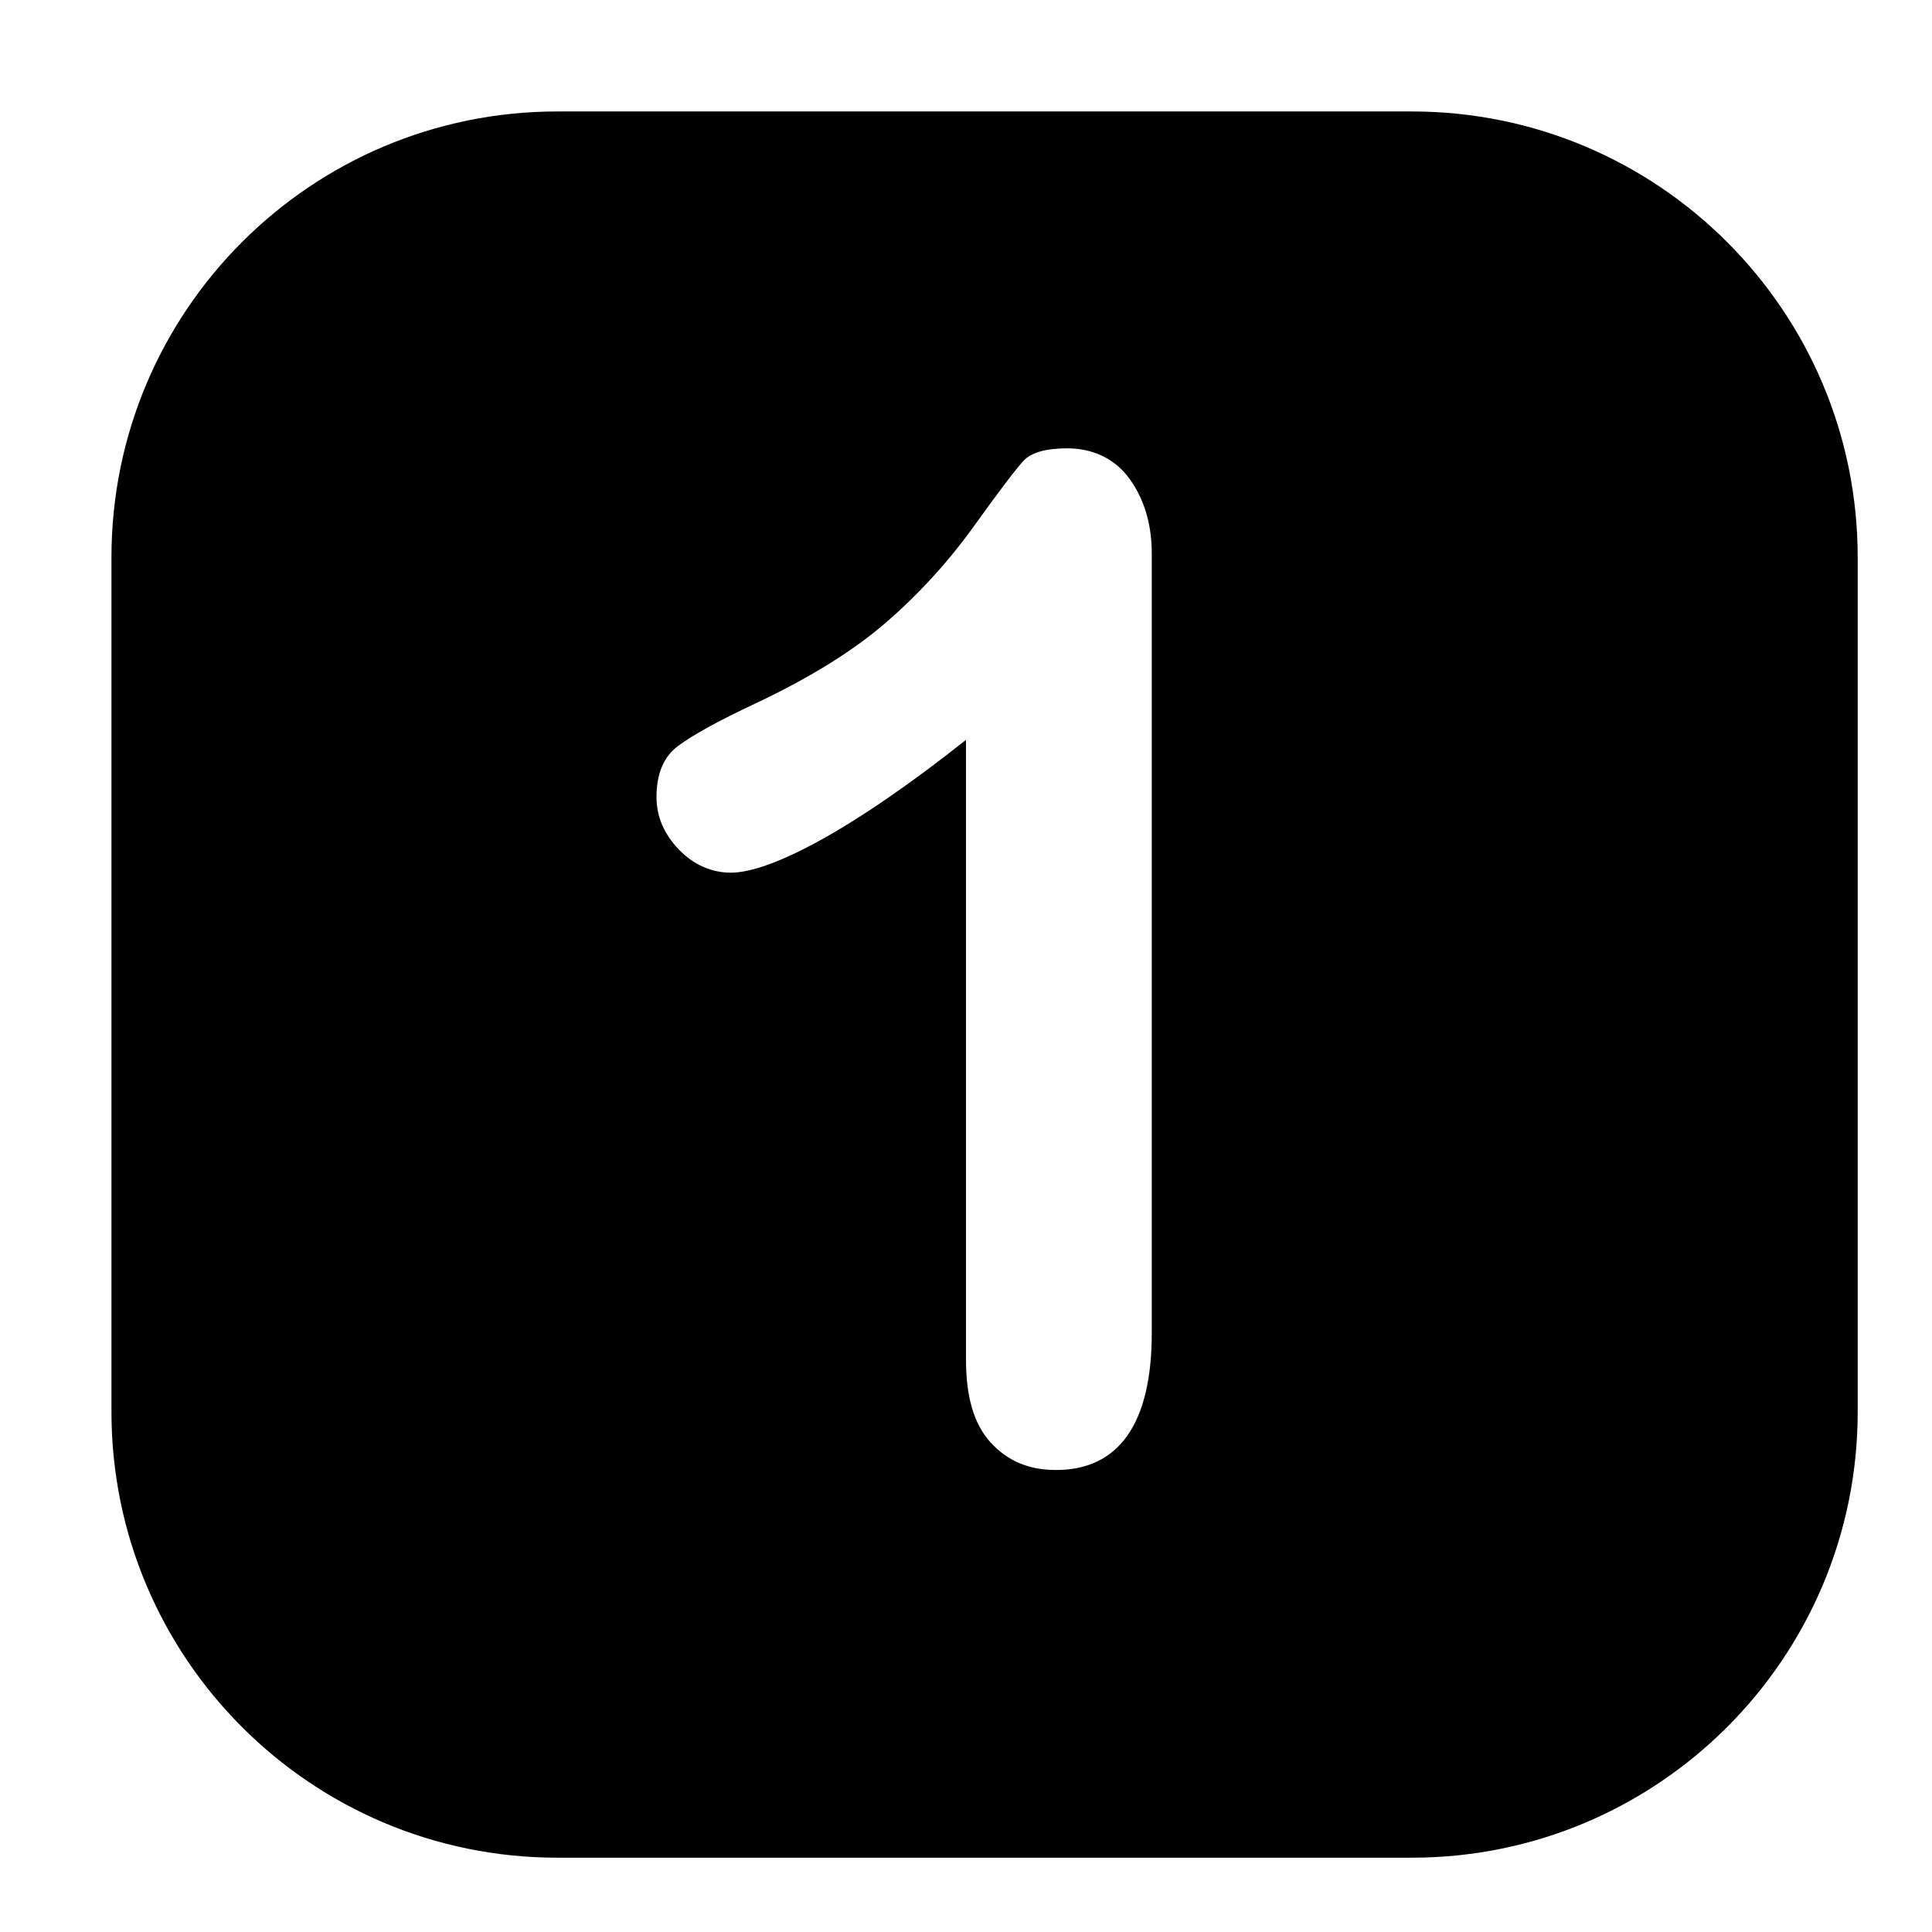
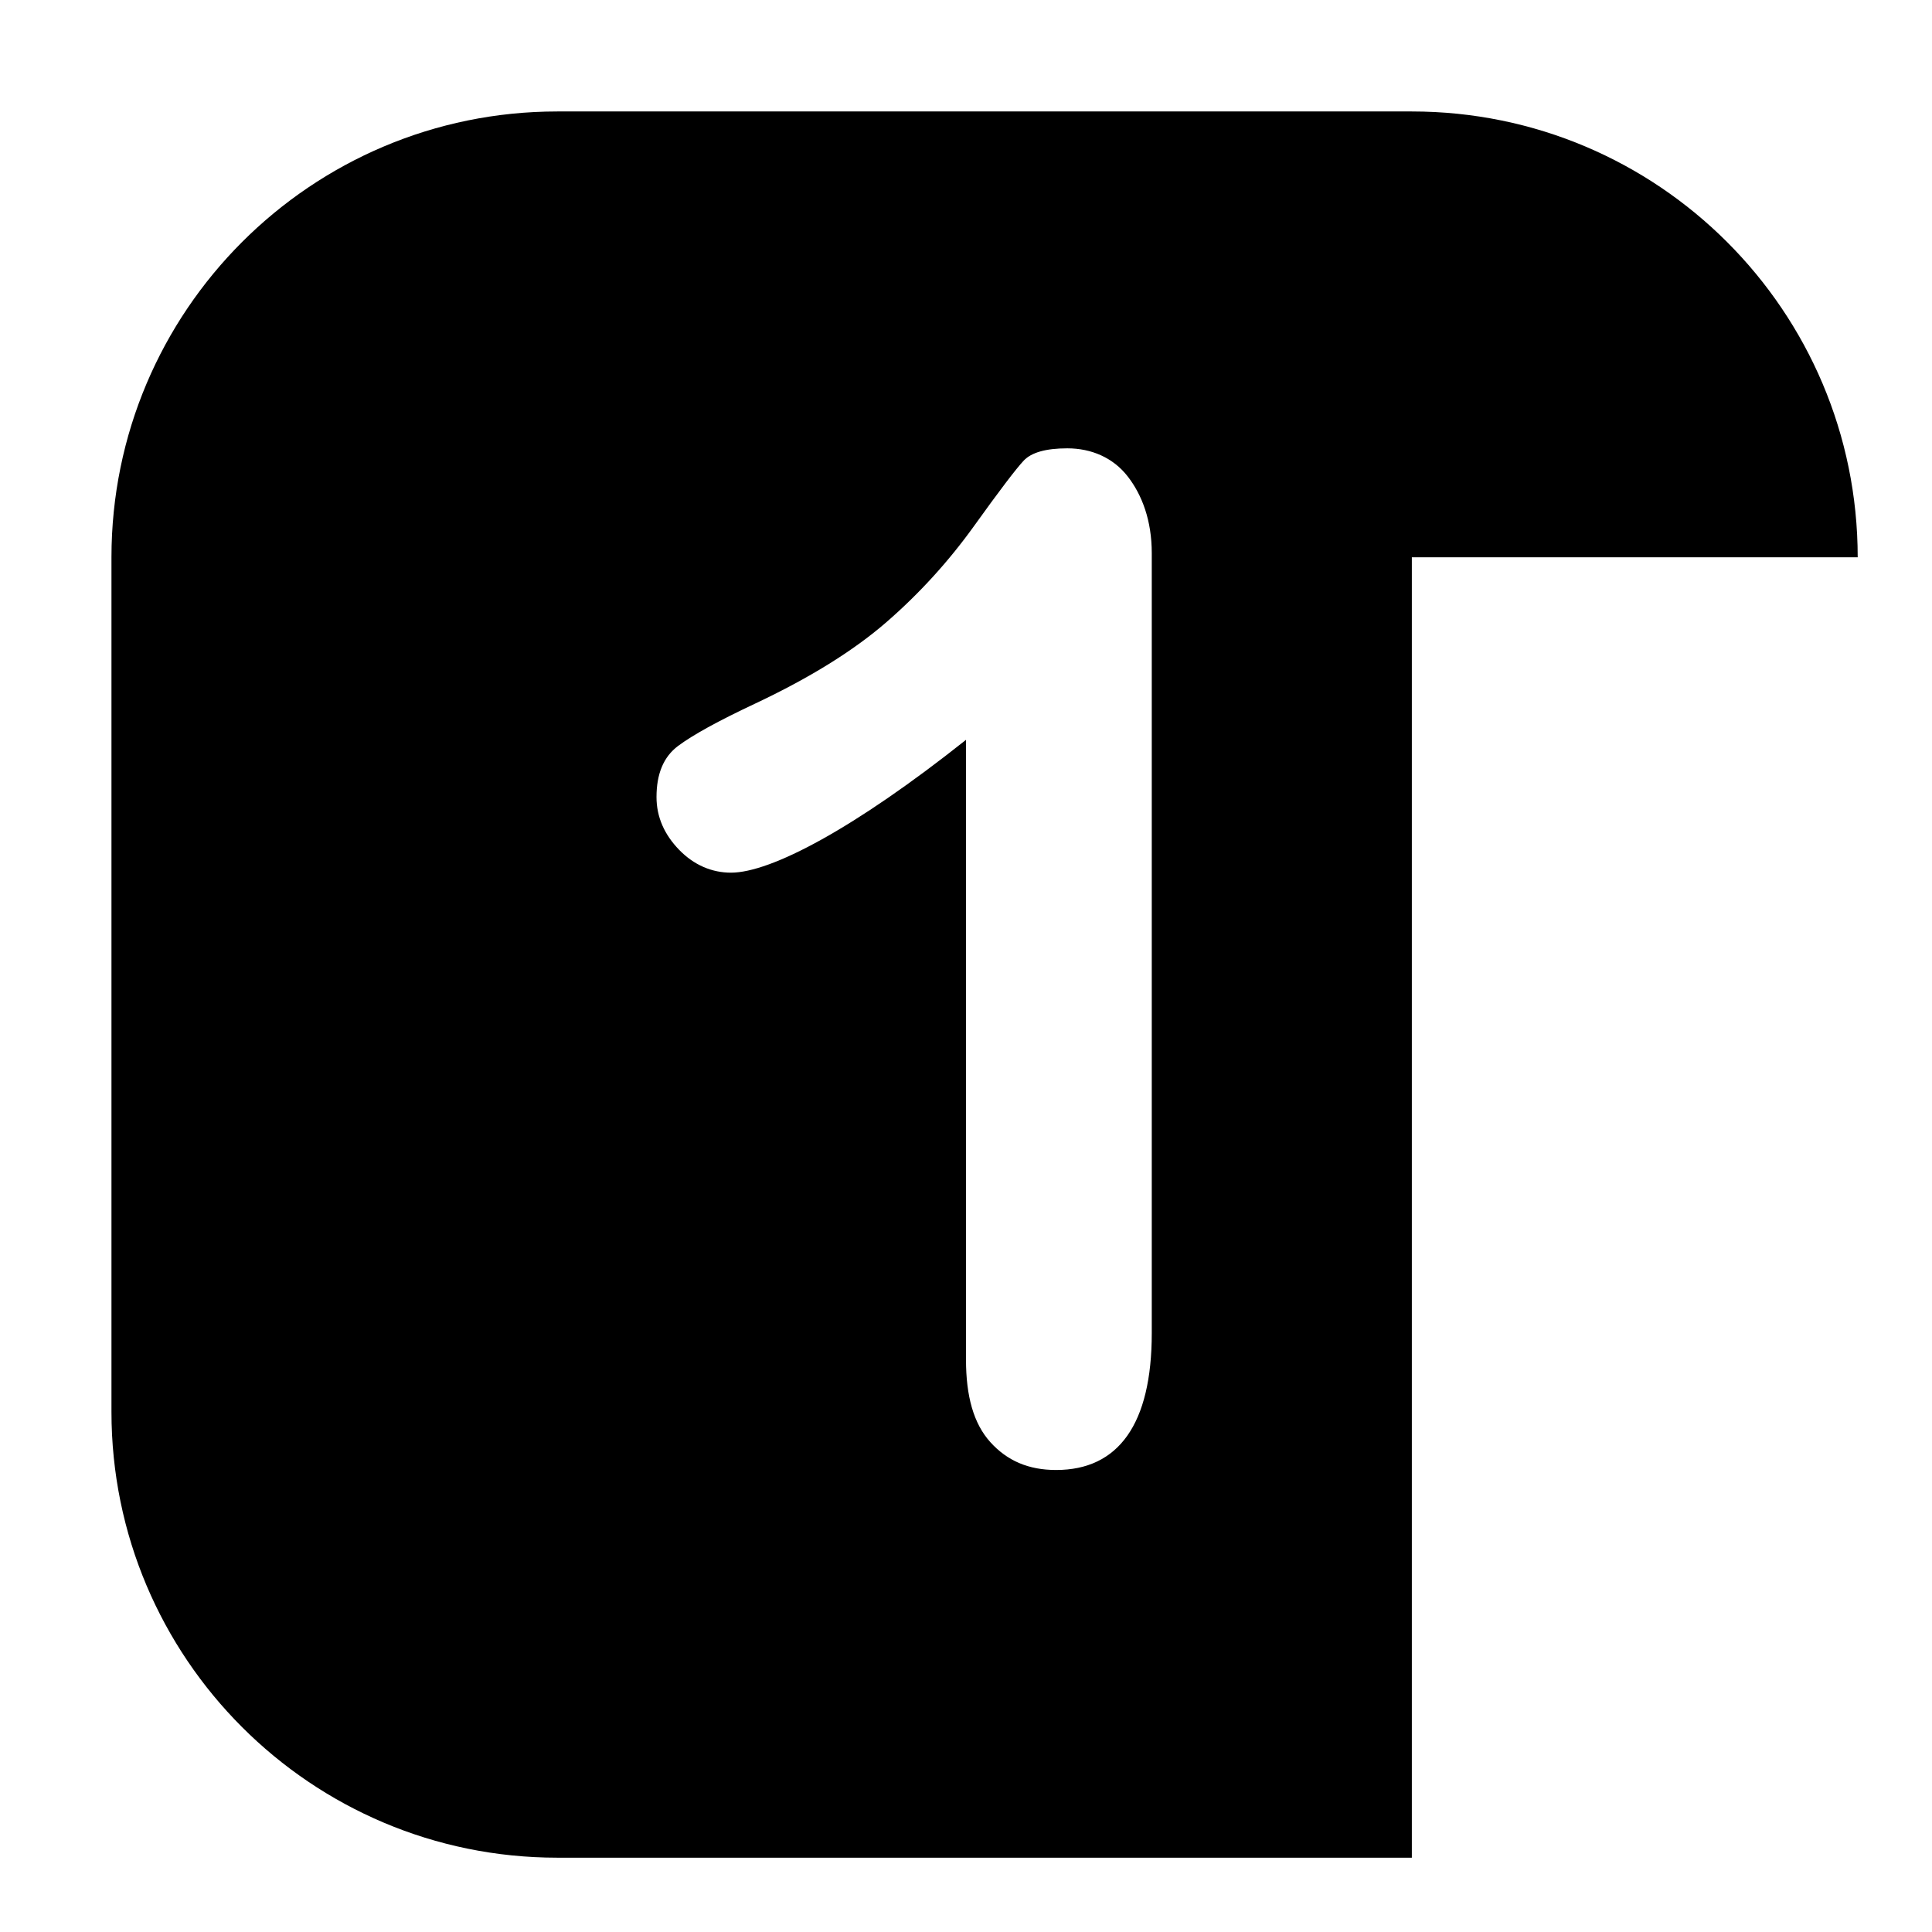
<svg xmlns="http://www.w3.org/2000/svg" version="1.1" baseProfile="basic" id="Capa_1" x="0px" y="0px" width="52px" height="52px" viewBox="0 0 52 52" xml:space="preserve">
-   <path d="M50,15c0-6.627-5.373-12-12-12H15C8.373,3,3,8.373,3,15v23c0,6.627,5.373,12,12,12h23c6.627,0,12-5.373,12-12V15z M31,35.88  c0,2.457-0.901,3.685-2.575,3.685c-0.746,0-1.319-0.25-1.771-0.751S26,37.573,26,36.595V19.913c-3,2.384-5.251,3.575-6.326,3.575  c-0.513,0-0.997-0.205-1.394-0.614c-0.397-0.409-0.61-0.883-0.61-1.421c0-0.623,0.188-1.081,0.579-1.375  c0.392-0.293,1.078-0.672,2.068-1.137c1.479-0.696,2.66-1.43,3.545-2.199s1.67-1.632,2.355-2.585c0.684-0.953,1.13-1.54,1.337-1.76  c0.208-0.22,0.599-0.33,1.173-0.33c0.647,0,1.231,0.251,1.622,0.752S31,14.011,31,14.891V35.88z" />
+   <path d="M50,15c0-6.627-5.373-12-12-12H15C8.373,3,3,8.373,3,15v23c0,6.627,5.373,12,12,12h23V15z M31,35.88  c0,2.457-0.901,3.685-2.575,3.685c-0.746,0-1.319-0.25-1.771-0.751S26,37.573,26,36.595V19.913c-3,2.384-5.251,3.575-6.326,3.575  c-0.513,0-0.997-0.205-1.394-0.614c-0.397-0.409-0.61-0.883-0.61-1.421c0-0.623,0.188-1.081,0.579-1.375  c0.392-0.293,1.078-0.672,2.068-1.137c1.479-0.696,2.66-1.43,3.545-2.199s1.67-1.632,2.355-2.585c0.684-0.953,1.13-1.54,1.337-1.76  c0.208-0.22,0.599-0.33,1.173-0.33c0.647,0,1.231,0.251,1.622,0.752S31,14.011,31,14.891V35.88z" />
</svg>